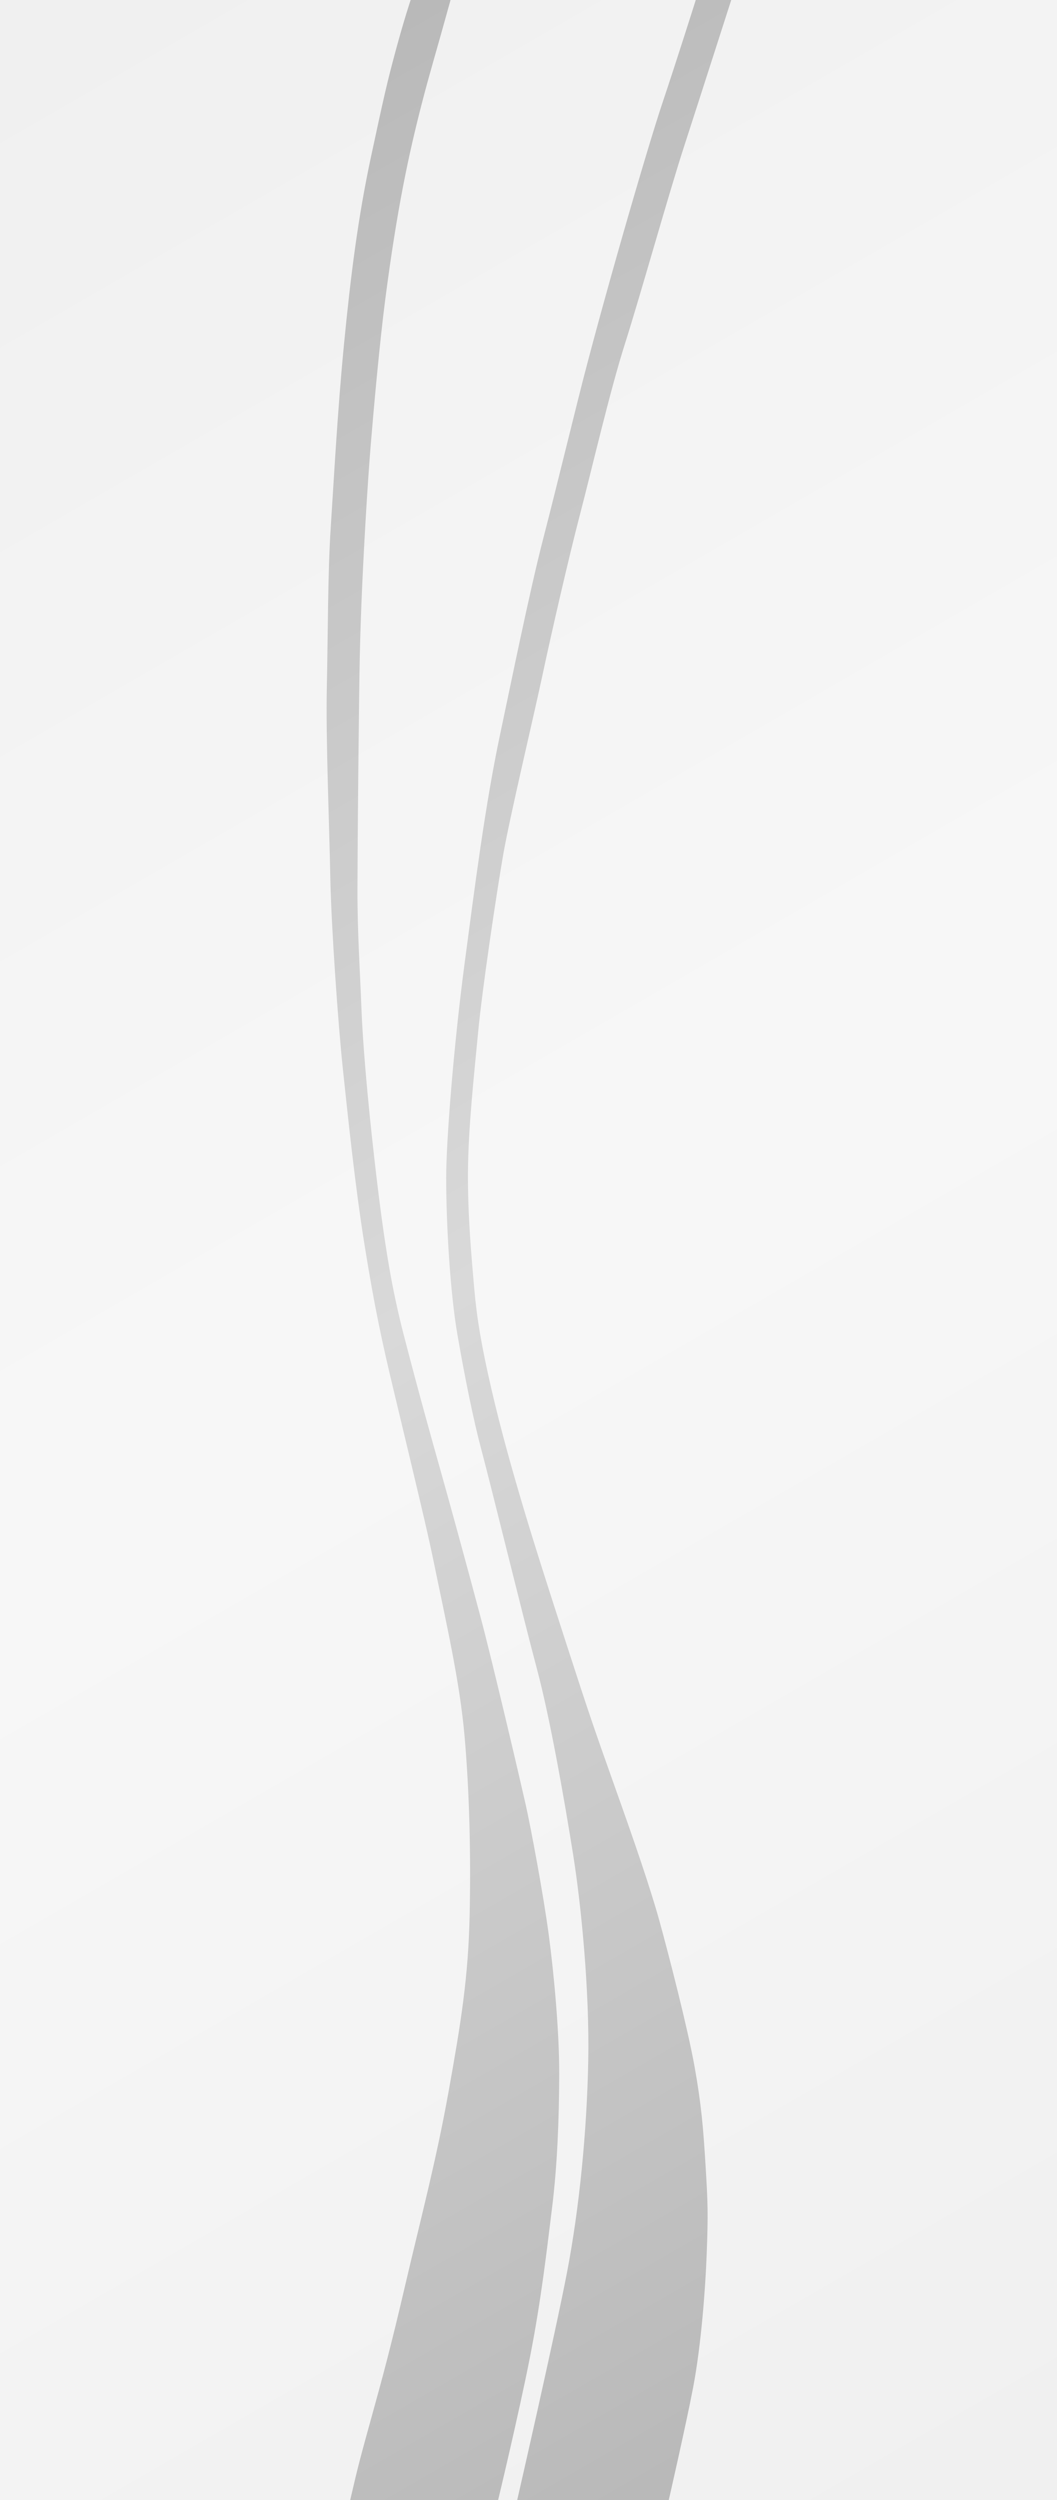
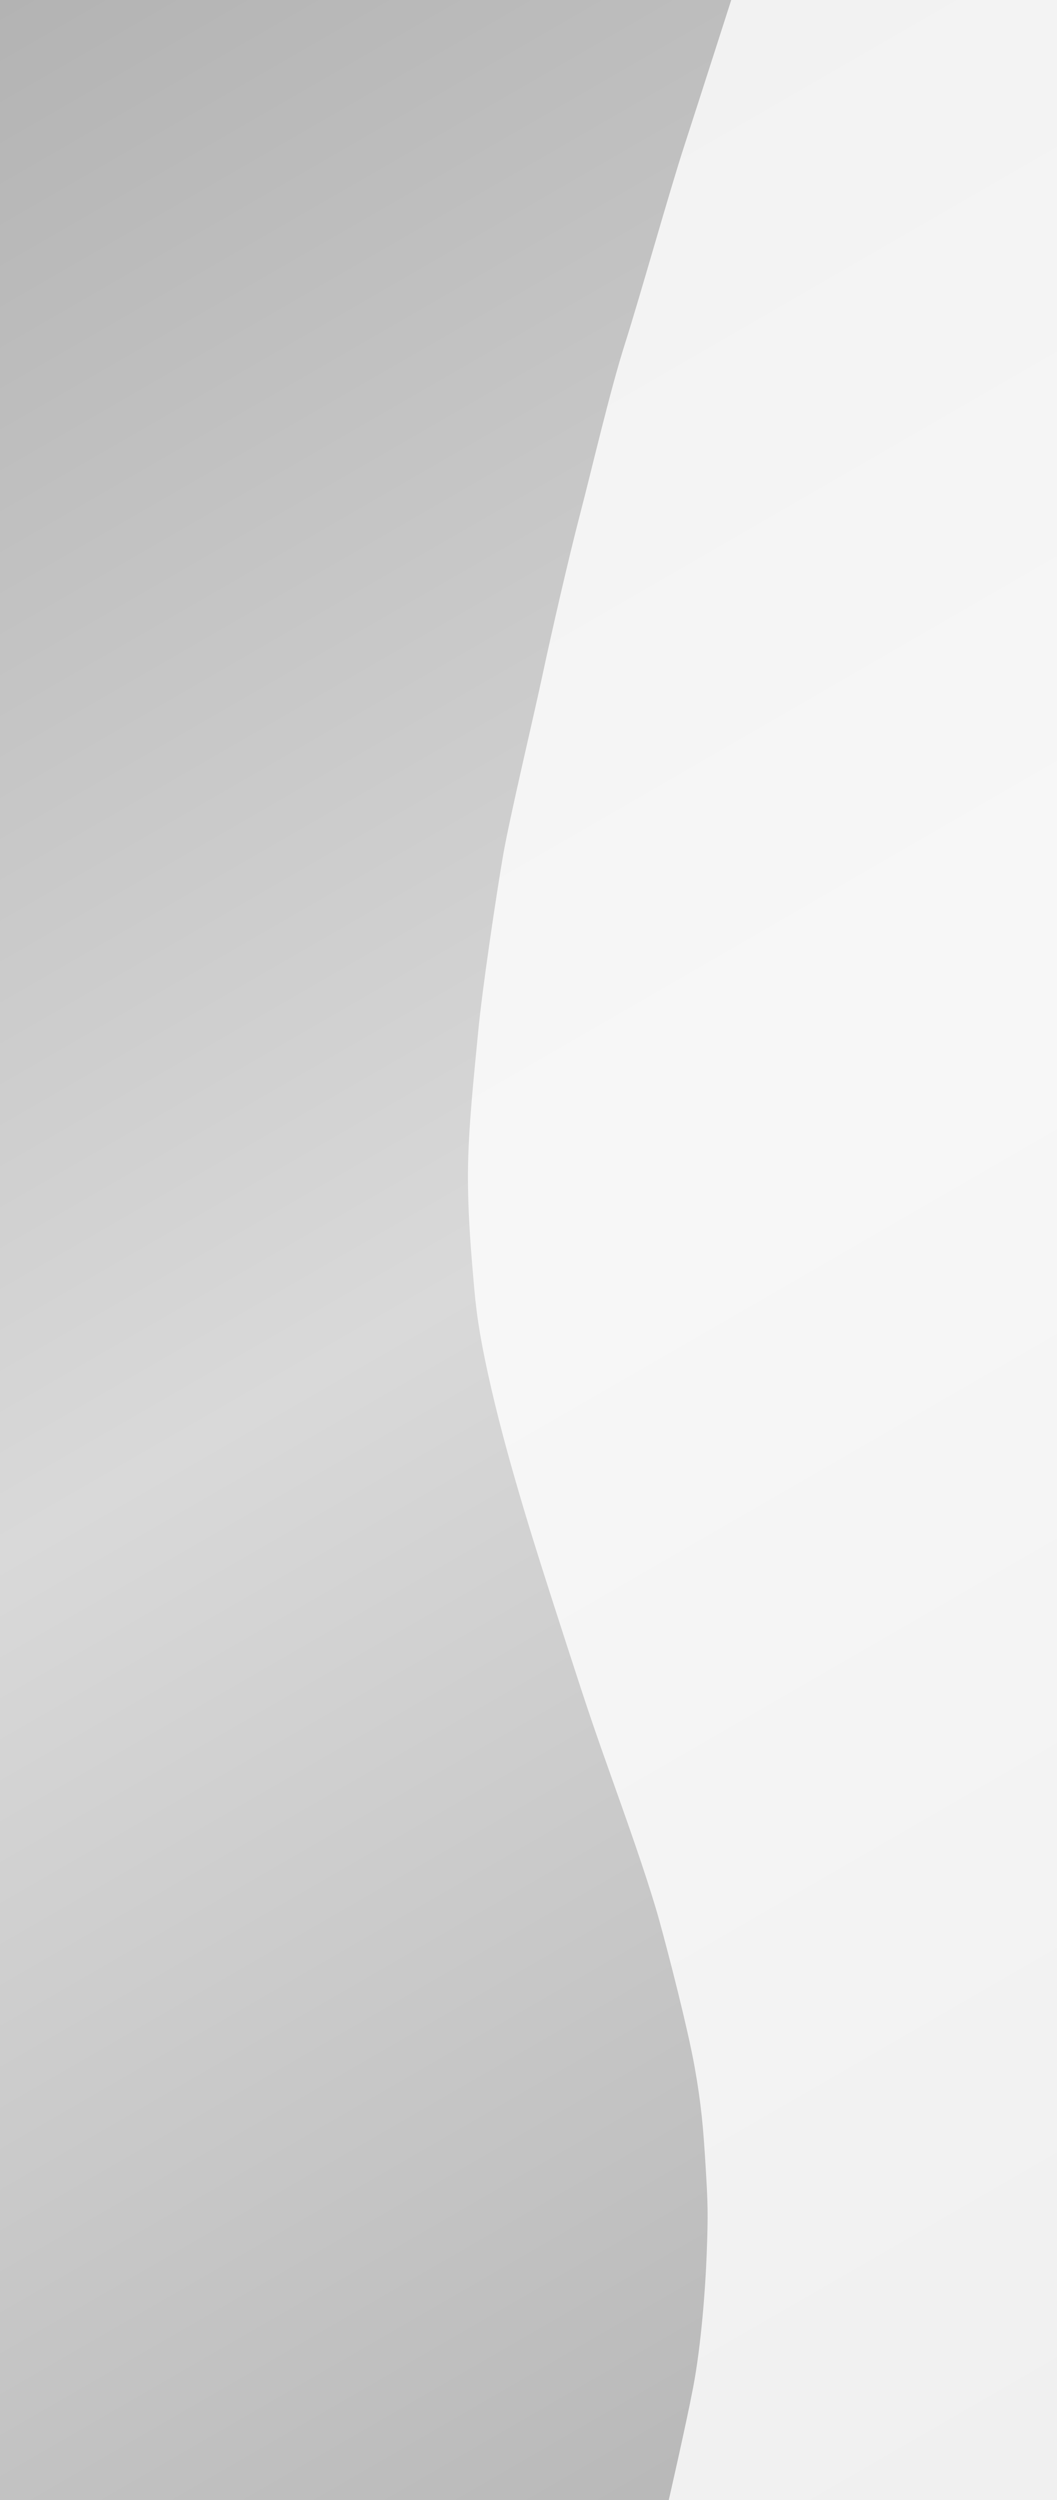
<svg xmlns="http://www.w3.org/2000/svg" version="1.1" x="0px" y="0px" viewBox="0 0 236.41 558.992" style="enable-background:new 0 0 236.41 558.992;" xml:space="preserve">
  <rect x="0" y="0" width="236.41" height="558.992" fill="#333333" stroke="none" />
  <g id="Ebene_1">
    <g>
      <linearGradient id="SVGID_1_" gradientUnits="userSpaceOnUse" x1="-32.371" y1="18.69" x2="268.782" y2="540.303">
        <stop offset="0" style="stop-color:#B3B3B3" />
        <stop offset="0.5" style="stop-color:#D9D9D9" />
        <stop offset="1" style="stop-color:#B3B3B3" />
      </linearGradient>
      <polyline style="fill:url(#SVGID_1_);" points="0,558.992 0,0 236.41,0 236.41,558.992   " />
    </g>
  </g>
  <g id="Ebene_2">
    <path style="opacity:0.8;fill:#FFFFFF;" d="M149.573,558.992c0,0,3.828-16.705,5.431-25.06c1.845-9.613,2.773-22.478,3.047-29.741   c0.352-9.336,0.281-11.455-0.265-20.334c-0.495-8.052-0.927-13.38-2.451-21.858c-1.524-8.479-5.648-24.521-7.816-32.391   c-1.999-7.254-5.5-17.467-10.135-30.47c-4.72-13.239-6.094-17.355-10.665-31.463c-4.57-14.108-7.154-22.19-9.604-30.403   s-5.101-17.554-7.22-26.761c-2.12-9.207-3.24-15.578-3.836-22.533c-0.596-6.955-1.459-16.066-1.393-25.936   c0.066-9.87,1.327-21.295,2.263-31.159c0.954-10.05,4.112-31.035,5.57-39.514c1.457-8.479,6.801-30.888,8.789-40.228   c1.987-9.34,5.962-26.694,8.479-36.298c2.517-9.604,6.624-27.356,10.001-37.954c3.378-10.598,9.804-33.582,13.182-43.982   C156.329,22.508,163.549,0,163.549,0h72.86v558.992h-83.723H149.573z" />
-     <path style="opacity:0.8;fill:#FFFFFF;" d="M111.408,558.992c0,0,4.629-19.26,7.144-32.053c2.515-12.793,3.753-23.908,4.92-33.275   c1.166-9.367,1.574-19.682,1.603-29.852c0.027-9.602-1.188-22.586-2.332-31.162c-1.222-9.166-4.009-23.982-5.175-29.195   c-1.166-5.211-7.324-31.527-10.167-42.207c-2.843-10.68-6.855-25.348-9.047-33.096c-1.362-4.815-4.633-16.463-7.959-29.322   c-2.611-10.096-4.361-19.572-6.615-39.34c-1.665-14.609-2.667-26.566-2.959-34.467c-0.261-7.08-0.892-16.597-0.871-25.936   c0.021-9.2,0.17-26.107,0.29-35.56c0.117-9.223,0.122-16.376,0.593-28.398c0.441-11.264,1.348-26.643,2.077-35.536   c0.729-8.894,2.04-23.27,3.244-32.547c2.64-20.344,5.248-32.521,8.261-44.174c1.833-7.088,3.117-11.12,6.355-22.871l54.846,0   c0,0-4.107,13.036-7.485,23.104s-13.711,45.638-18.812,66.105c-5.101,20.467-5.895,23.779-7.816,31.198   c-3.107,11.999-7.49,33.669-9.604,43.583c-3.401,15.95-5.763,34.709-7.949,51.137c-2.528,19.001-4.156,40.149-4.156,48.193   c0,10.467,0.886,25.643,2.5,35.004c1.678,9.732,3.633,19.275,5.251,25.354c2.451,9.207,9.455,37.902,12.501,49.297   c3.047,11.393,6.292,30.072,8.147,41.729c1.855,11.658,3.661,30.506,3.378,45.879c-0.292,15.855-1.987,33.143-4.769,47.584   c-2.782,14.439-11.128,50.826-11.128,50.826H111.408z" />
-     <path style="opacity:0.8;fill:#FFFFFF;" d="M0,0l91.846,0c0,0-1.448,4.295-3.341,11.306c-1.893,7.011-2.609,10.132-5.526,23.744   s-4.555,26.662-6.039,41.912s-2.302,30.909-2.968,40.99c-0.666,10.081-0.614,23.847-0.87,35.566   c-0.256,11.719,0.563,31.062,0.768,42.371c0.205,11.31,1.791,33.518,2.814,43.088c1.023,9.569,2.661,25.842,4.913,39.762   c2.252,13.92,3.839,21.237,6.499,32.342c4.832,20.165,7.498,31.273,8.747,37.352c3.121,15.198,5.993,27.589,7.067,39.819   c1.074,12.23,1.433,26.405,1.126,40.119c-0.307,13.714-1.894,23.642-4.709,39.301c-2.814,15.659-6.294,28.658-9.621,42.936   c-3.326,14.277-5.168,21.033-7.625,29.886c-3.433,12.37-3.299,12.381-4.759,18.5H0L0,0z" />
  </g>
</svg>